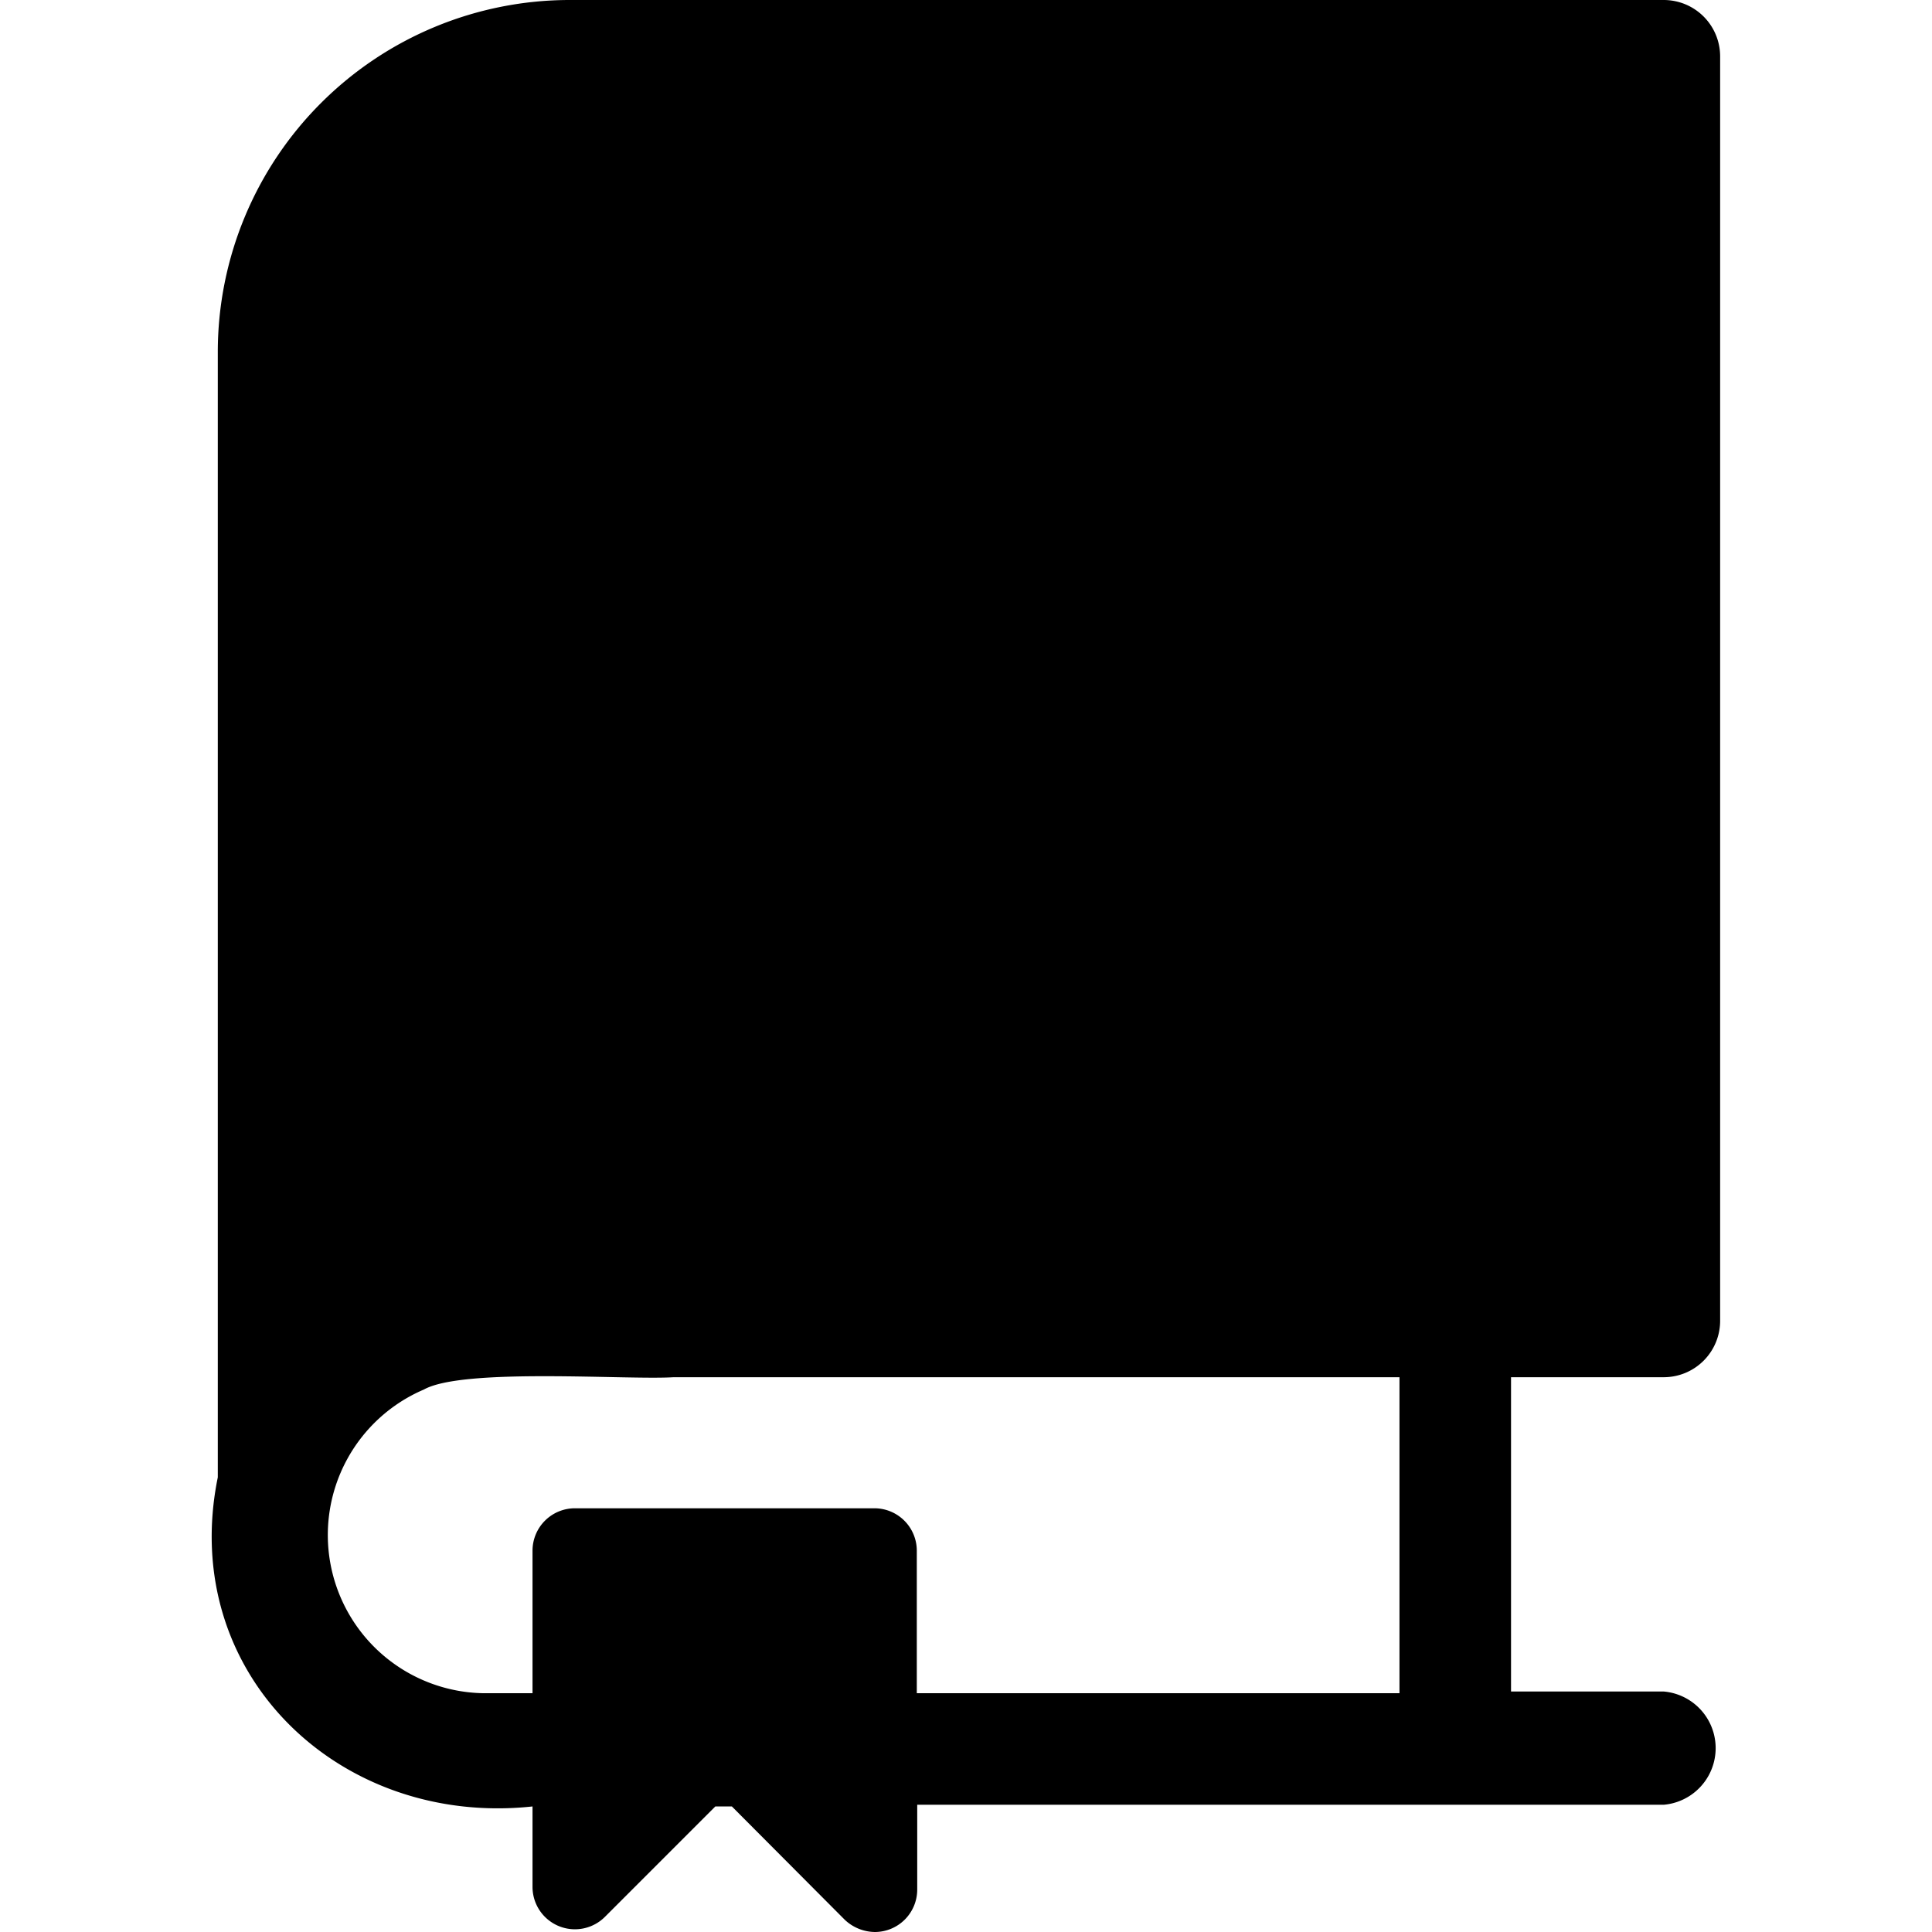
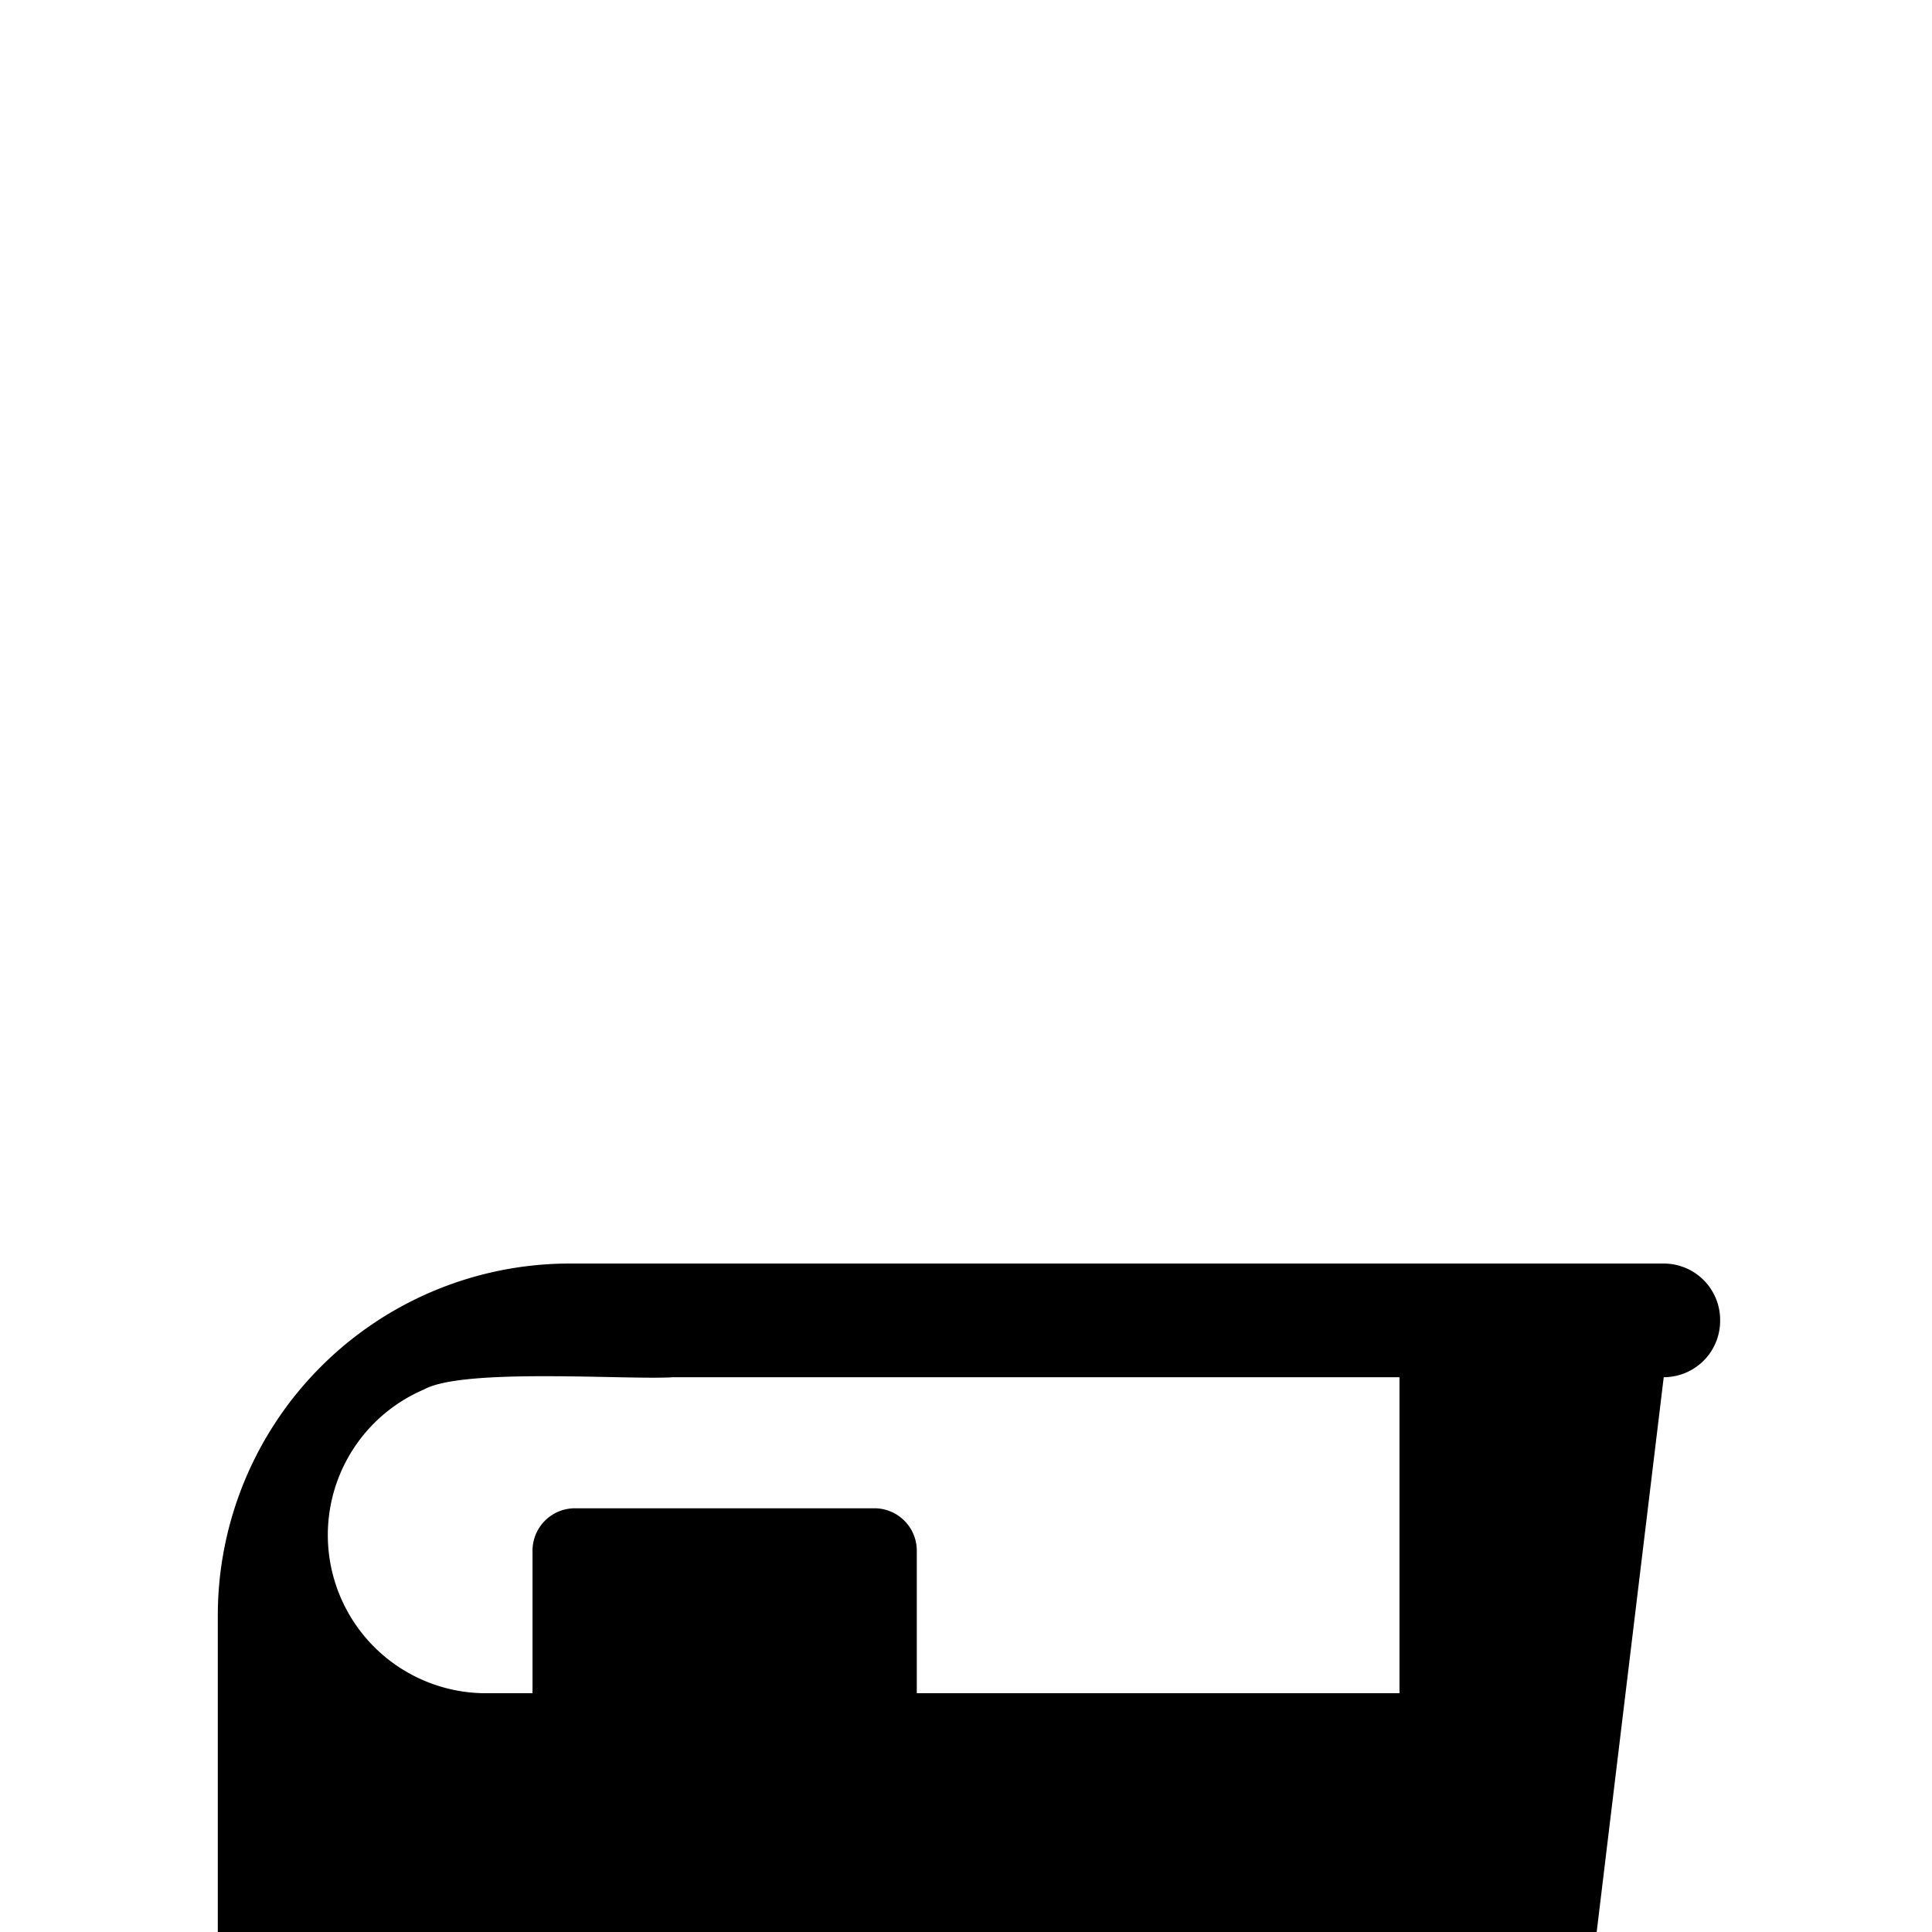
<svg xmlns="http://www.w3.org/2000/svg" height="512" viewBox="0 0 35.56 45.55" width="512">
  <g id="Layer_2" data-name="Layer 2">
    <g id="Layer_1-2" data-name="Layer 1">
-       <path id="book" d="m34.23 32.47a1.33 1.33 0 0 0 1.33-1.34v-29.79a1.33 1.33 0 0 0 -1.33-1.34h-25.79a8.3 8.3 0 0 0 -8.3 8.29v26.54c-.94 4.61 2.86 8.25 7.42 7.76v1.91a1 1 0 0 0 1.7.7l2.61-2.61h.39l2.66 2.67a1.05 1.05 0 0 0 .71.29 1 1 0 0 0 1-1v-2h17.6a1.34 1.34 0 0 0 0-2.67h-3.6v-7.41zm-6.23 7.45h-11.38v-3.36a1 1 0 0 0 -1-1h-7.06a1 1 0 0 0 -1 1v3.36h-1.17a3.73 3.73 0 0 1 -1.39-7.16c.93-.52 4.8-.22 5.89-.29h17.11z" fill="rgb(0,0,0)" />
+       <path id="book" d="m34.23 32.47a1.33 1.33 0 0 0 1.33-1.34a1.33 1.33 0 0 0 -1.33-1.34h-25.79a8.3 8.3 0 0 0 -8.3 8.29v26.54c-.94 4.61 2.86 8.25 7.42 7.76v1.91a1 1 0 0 0 1.7.7l2.61-2.61h.39l2.66 2.67a1.05 1.05 0 0 0 .71.29 1 1 0 0 0 1-1v-2h17.6a1.34 1.34 0 0 0 0-2.67h-3.6v-7.41zm-6.23 7.45h-11.38v-3.36a1 1 0 0 0 -1-1h-7.06a1 1 0 0 0 -1 1v3.36h-1.17a3.73 3.73 0 0 1 -1.39-7.16c.93-.52 4.8-.22 5.89-.29h17.11z" fill="rgb(0,0,0)" />
    </g>
  </g>
</svg>